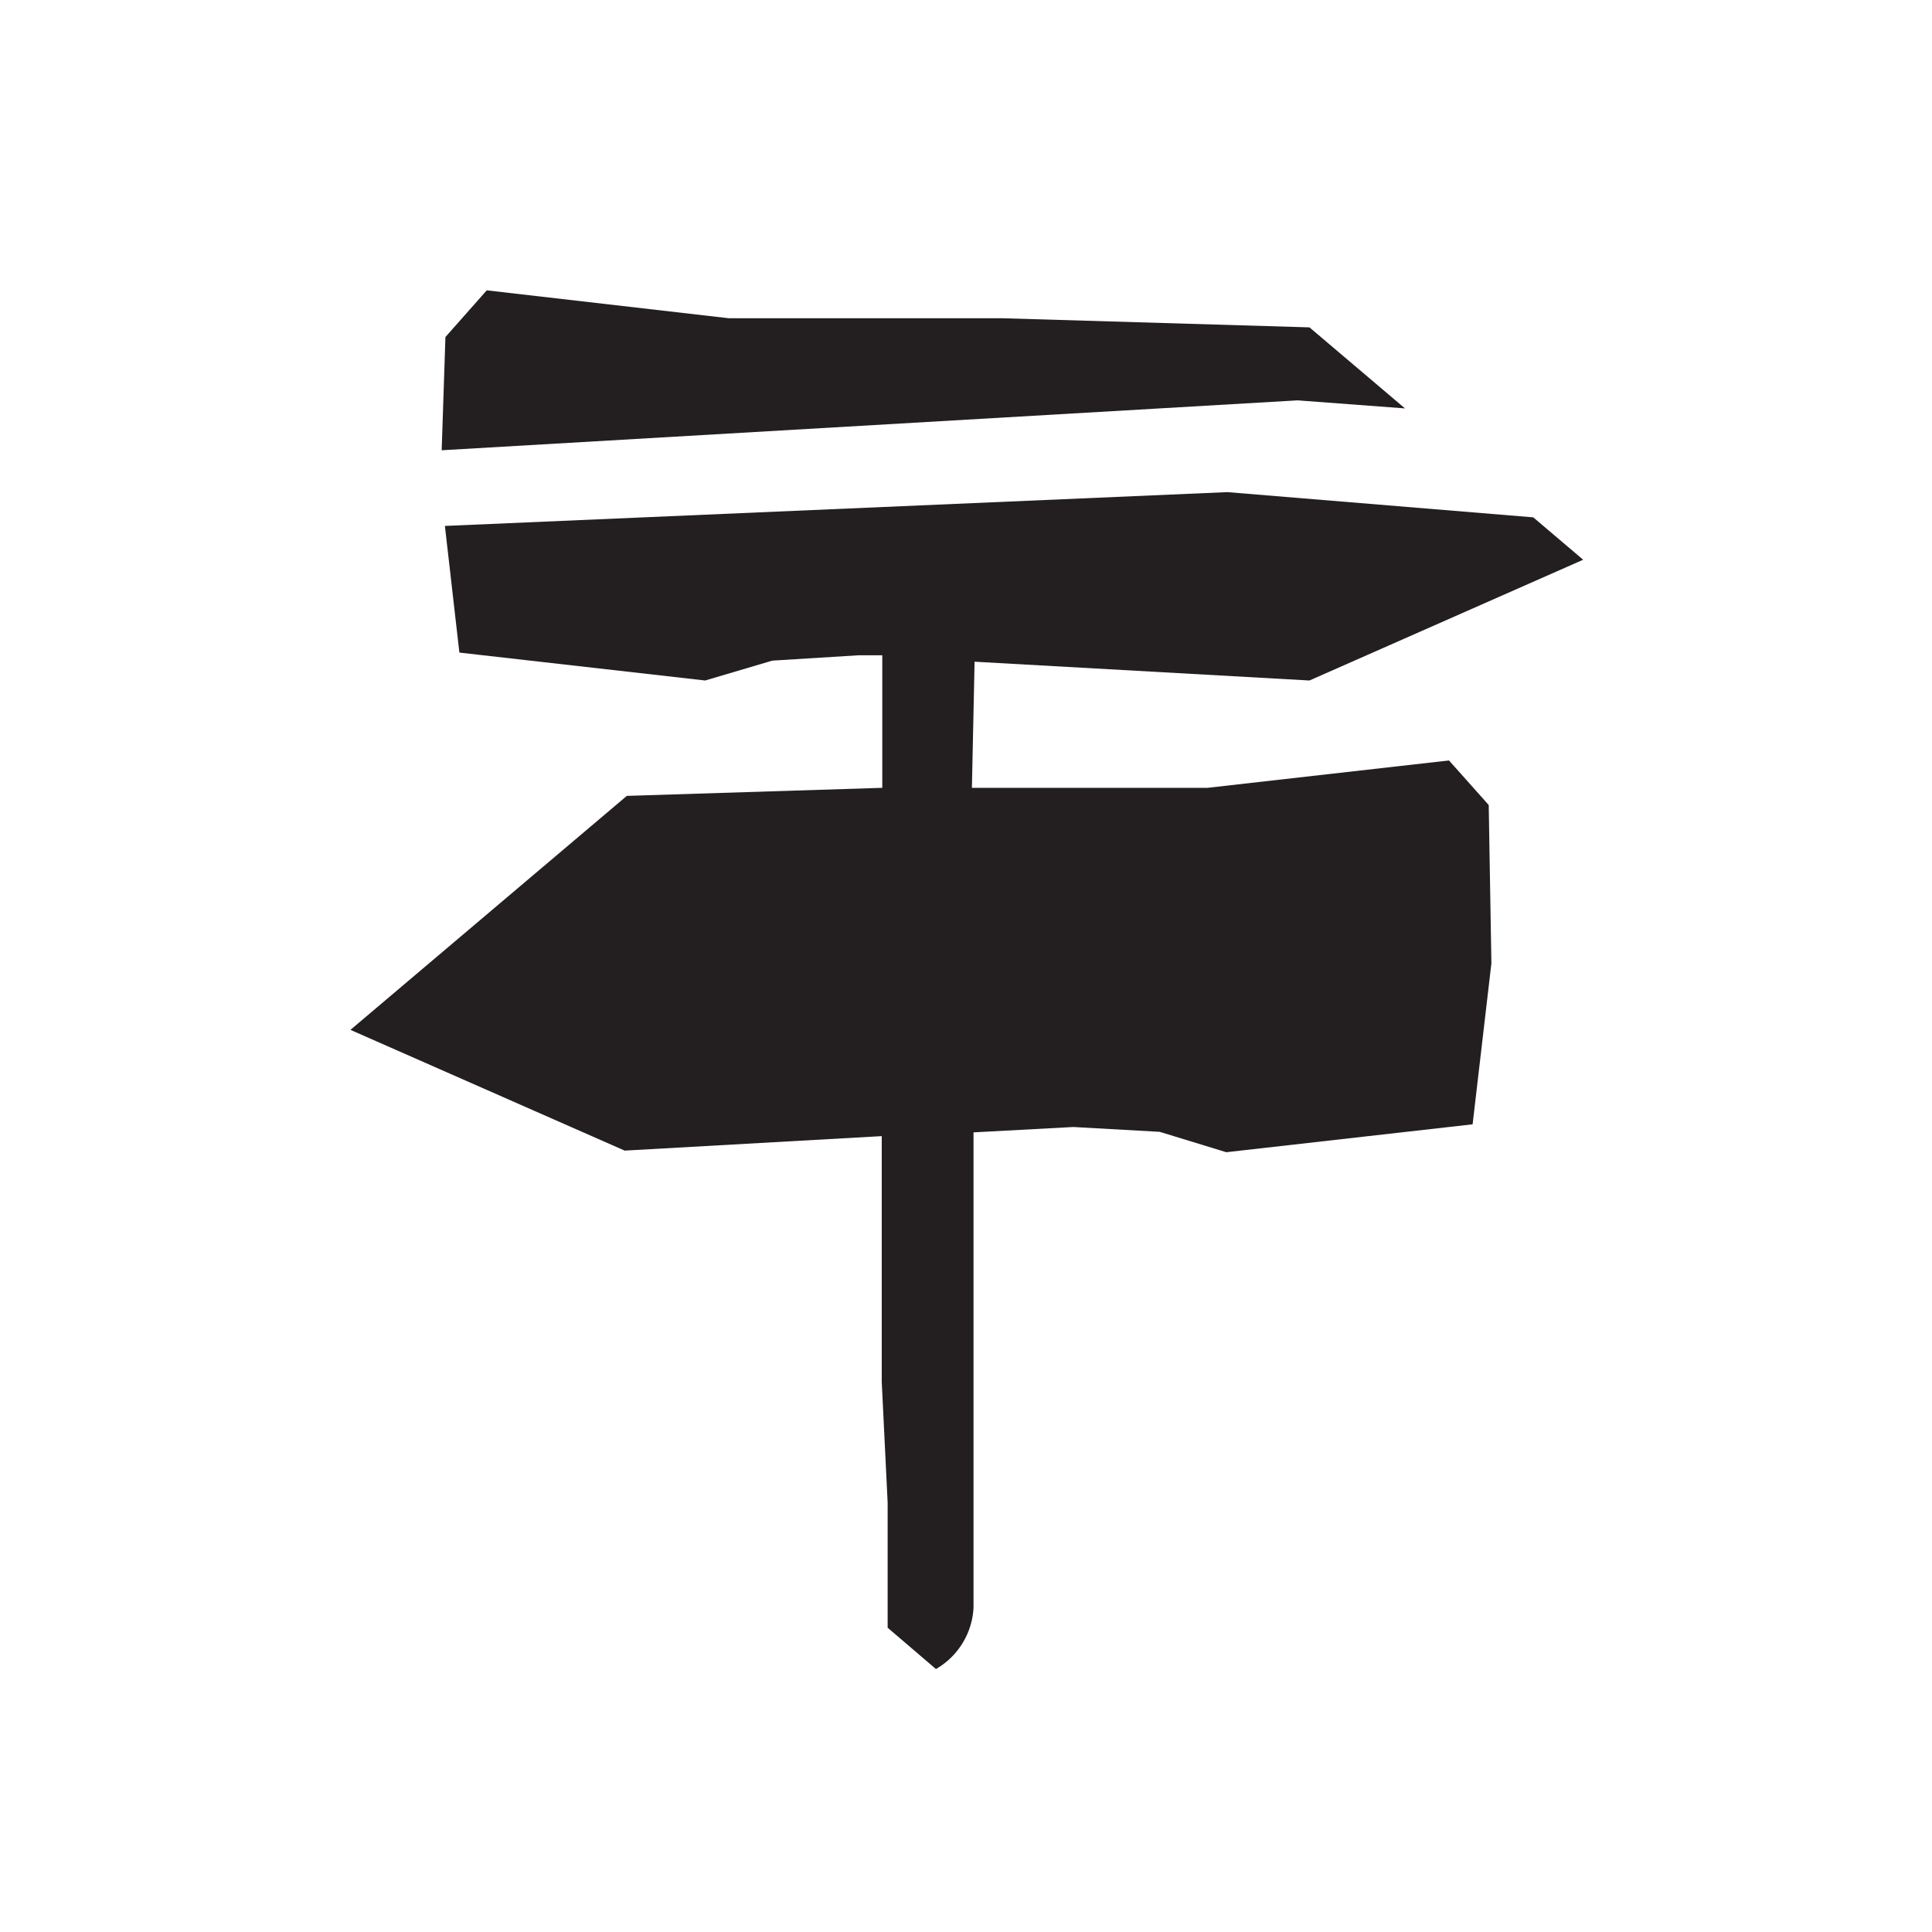
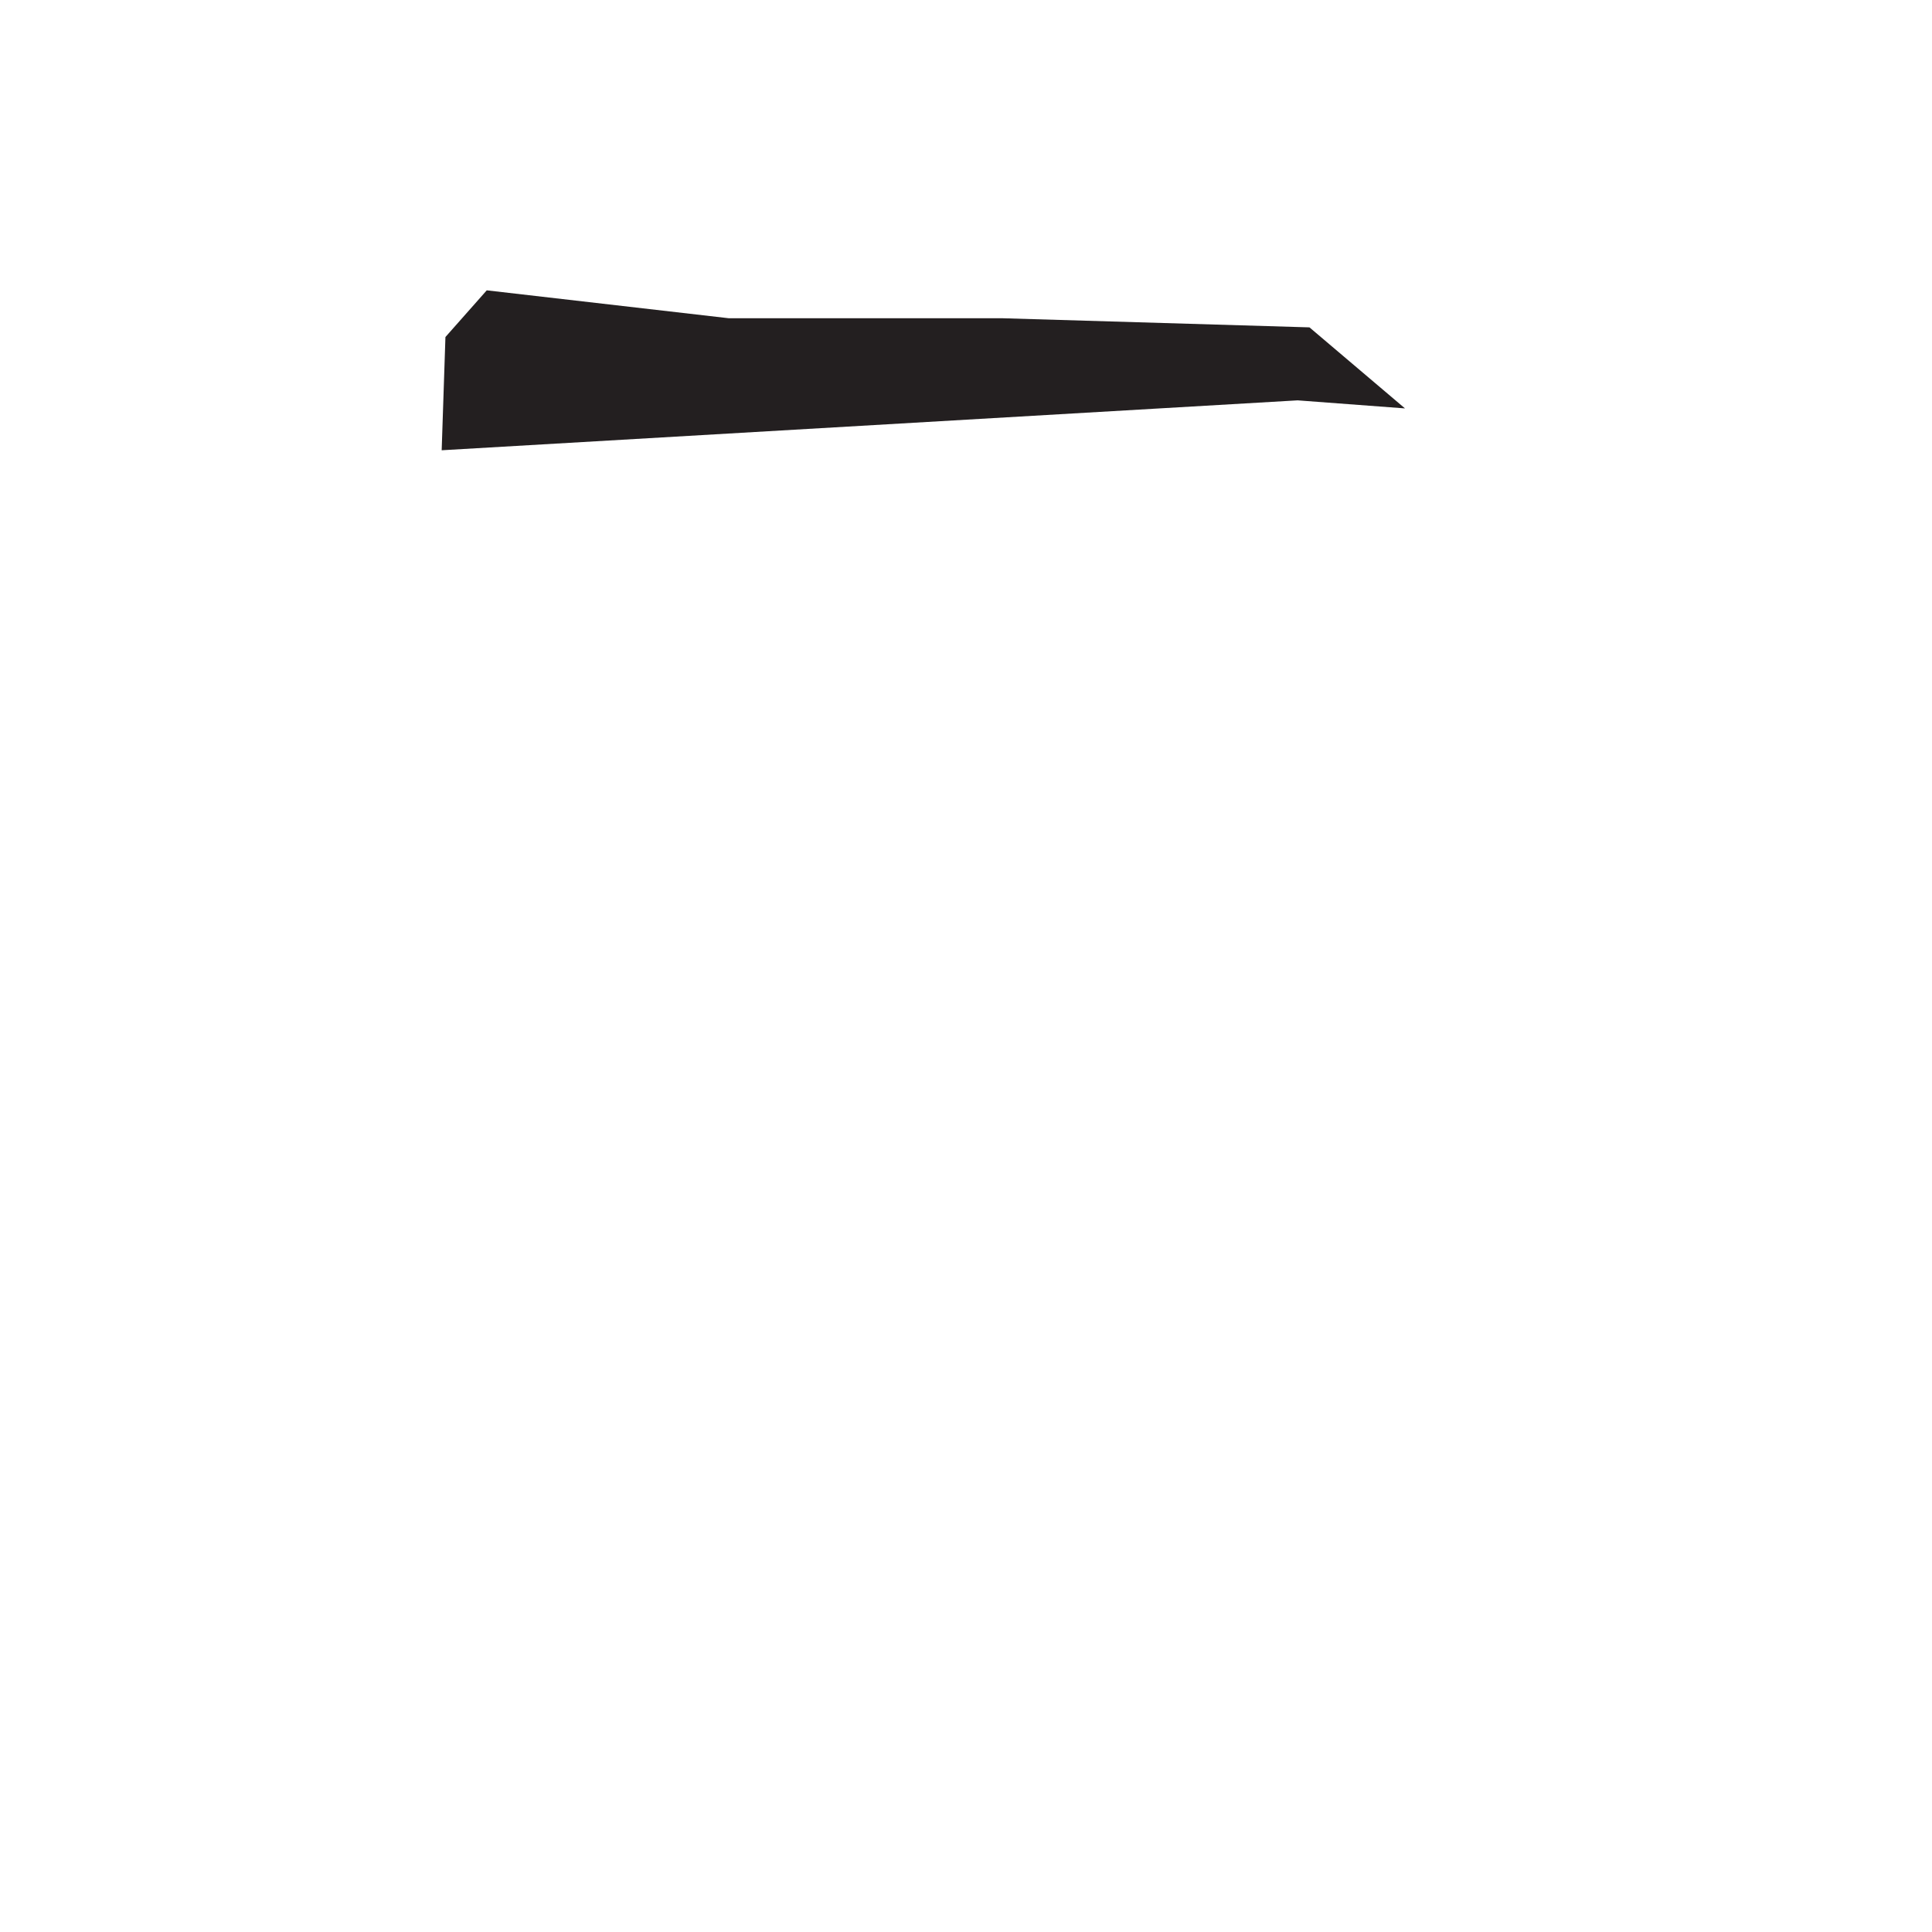
<svg xmlns="http://www.w3.org/2000/svg" id="Layer_1" data-name="Layer 1" viewBox="0 0 36 36">
  <defs>
    <style>.cls-1{fill:none;}.cls-2{fill:#231f20;}</style>
  </defs>
-   <rect class="cls-1" x="0.03" y="0.02" width="36" height="36" />
  <polygon class="cls-2" points="24.18 7.46 26.18 7.61 24.4 6.1 18.68 5.93 13.58 5.93 9.07 5.41 8.3 6.28 8.23 8.39 24.18 7.46" />
-   <path class="cls-2" d="M24.4,12.68l5.1-2.25-.93-.79-5.7-.47L8.29,9.8l.27,2.36,4.58.52,1.25-.37,1.61-.1.44,0c0,.61,0,1.23,0,1.82v.65l-4.76.15L6.53,19.19l5.11,2.25,4.79-.27,0,4.58L16.54,28l0,2.33.9.77a1.4,1.4,0,0,0,.7-1.14l0-8.86L20,21l1.61.09,1.24.38,4.59-.52.35-3L27.74,15,27,14.17l-4.5.51H18.11l.05-2.35Z" />
</svg>